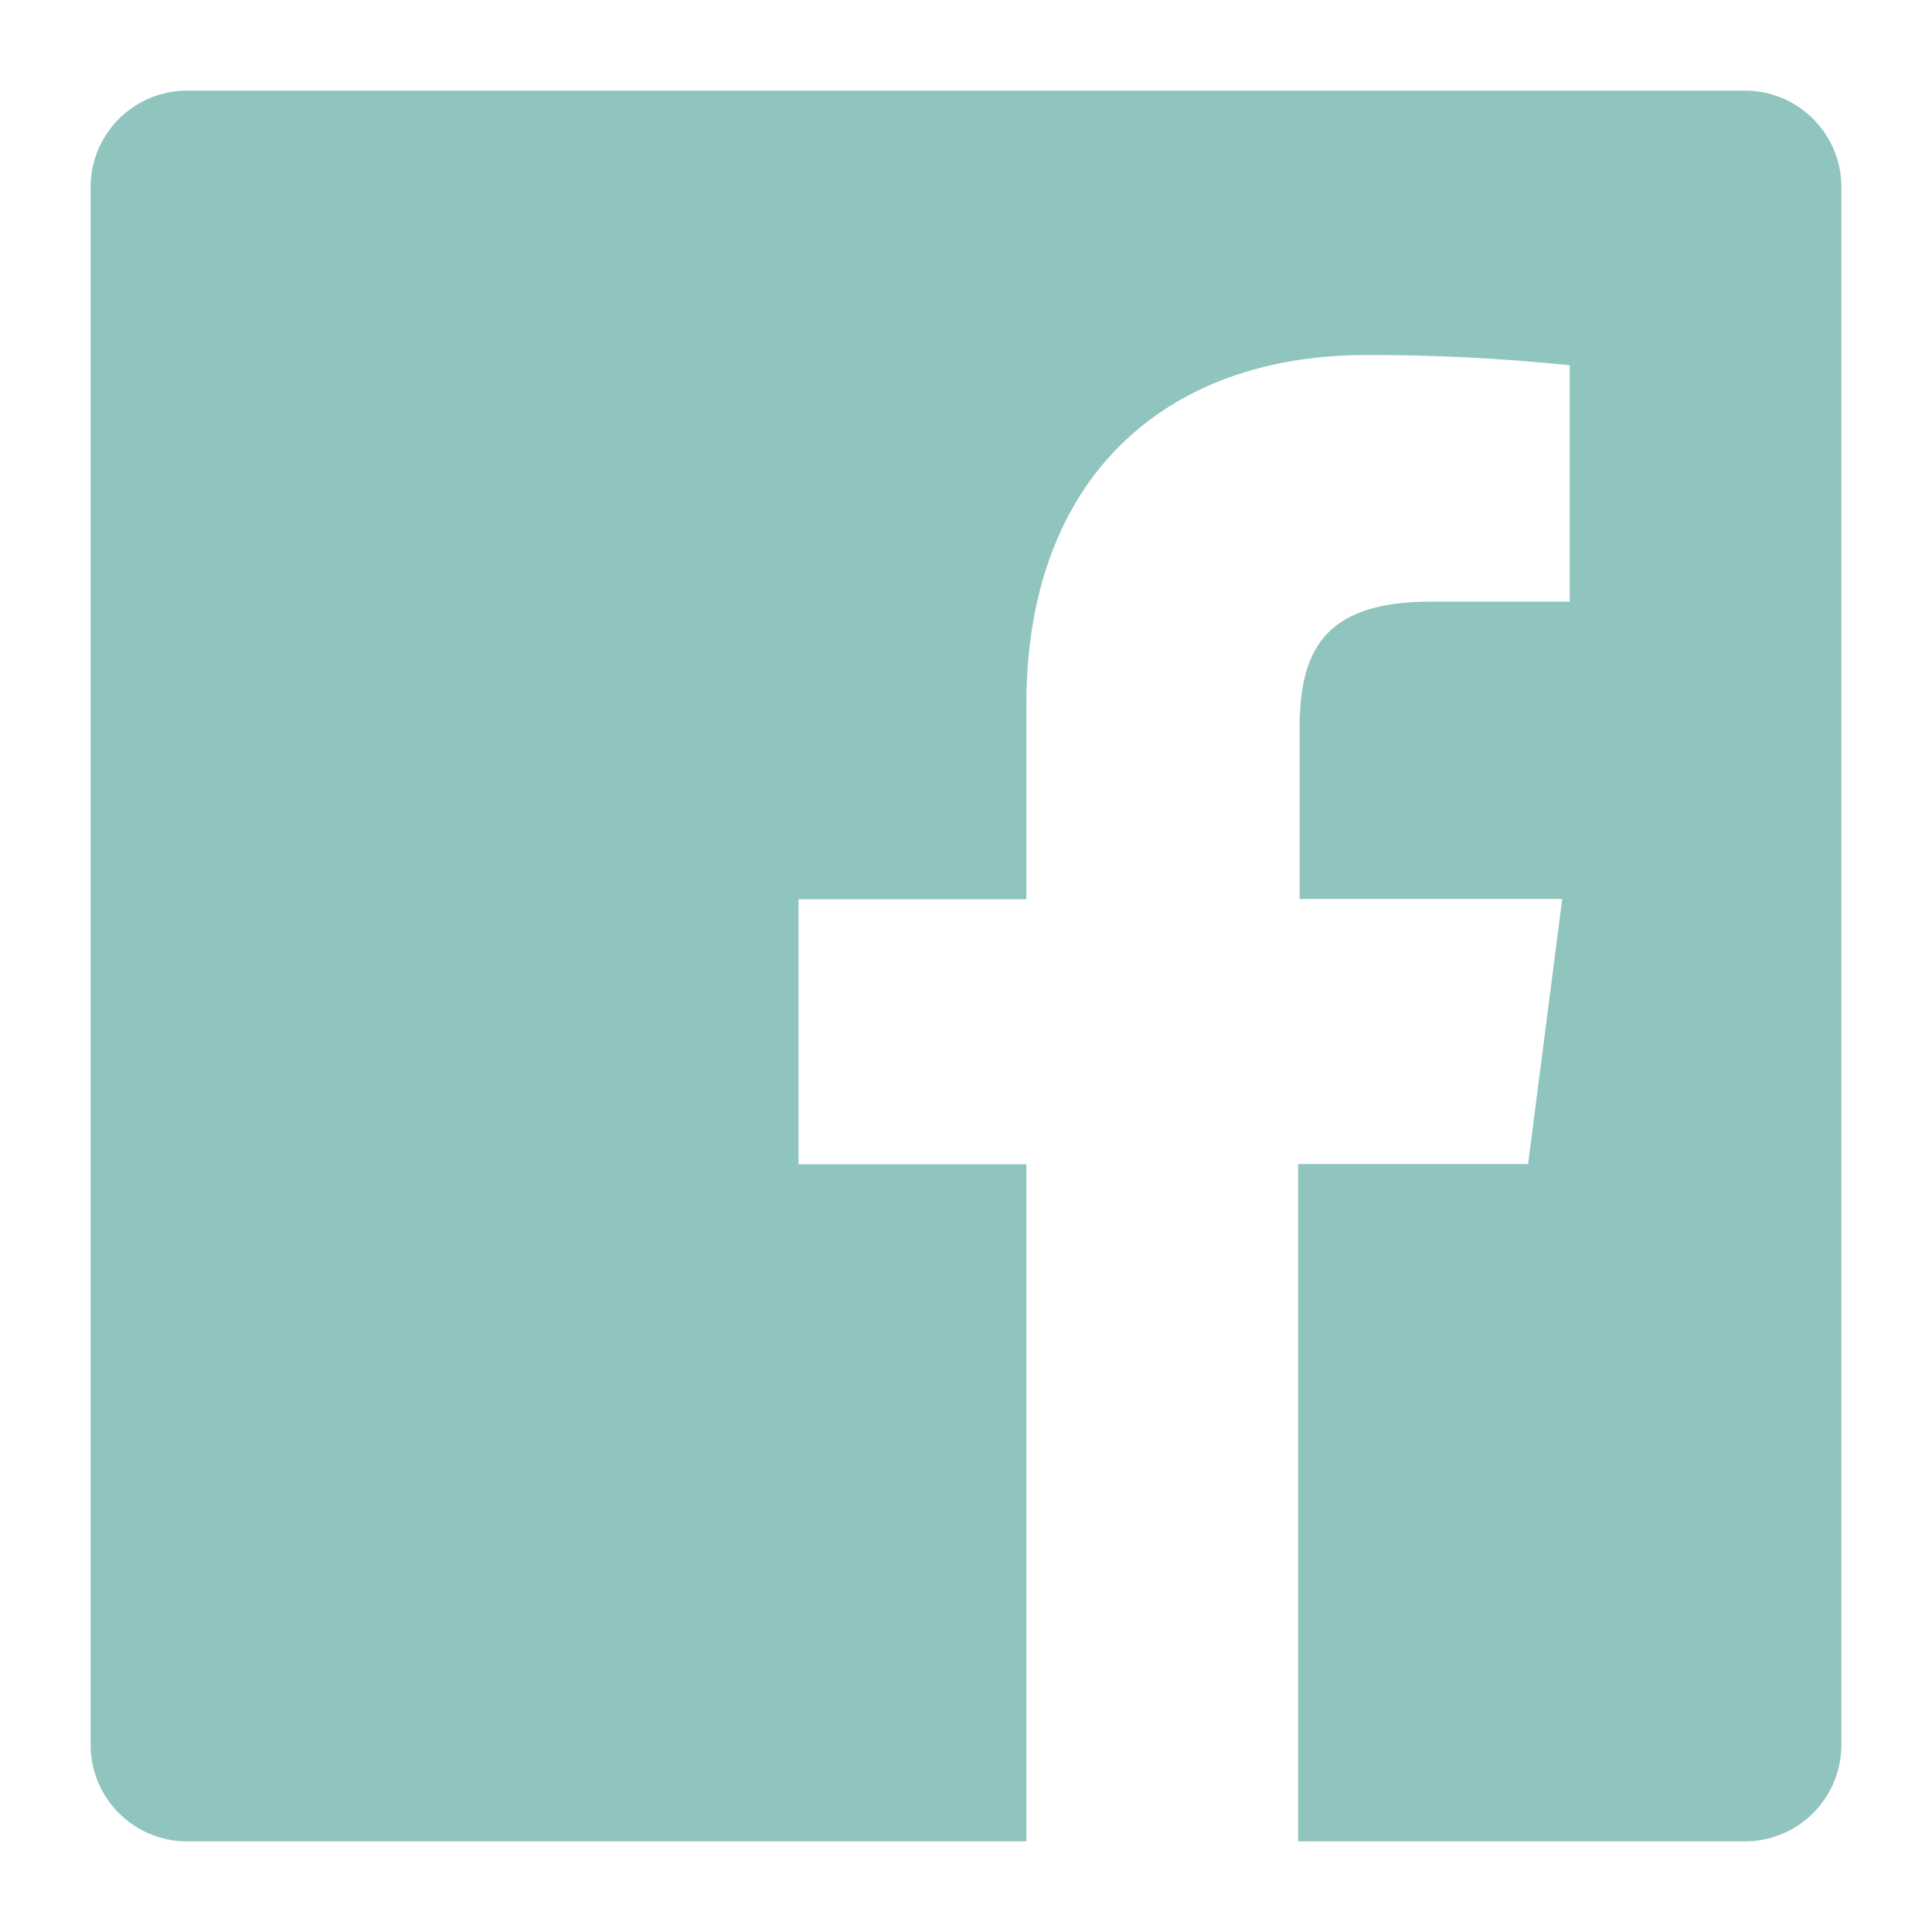
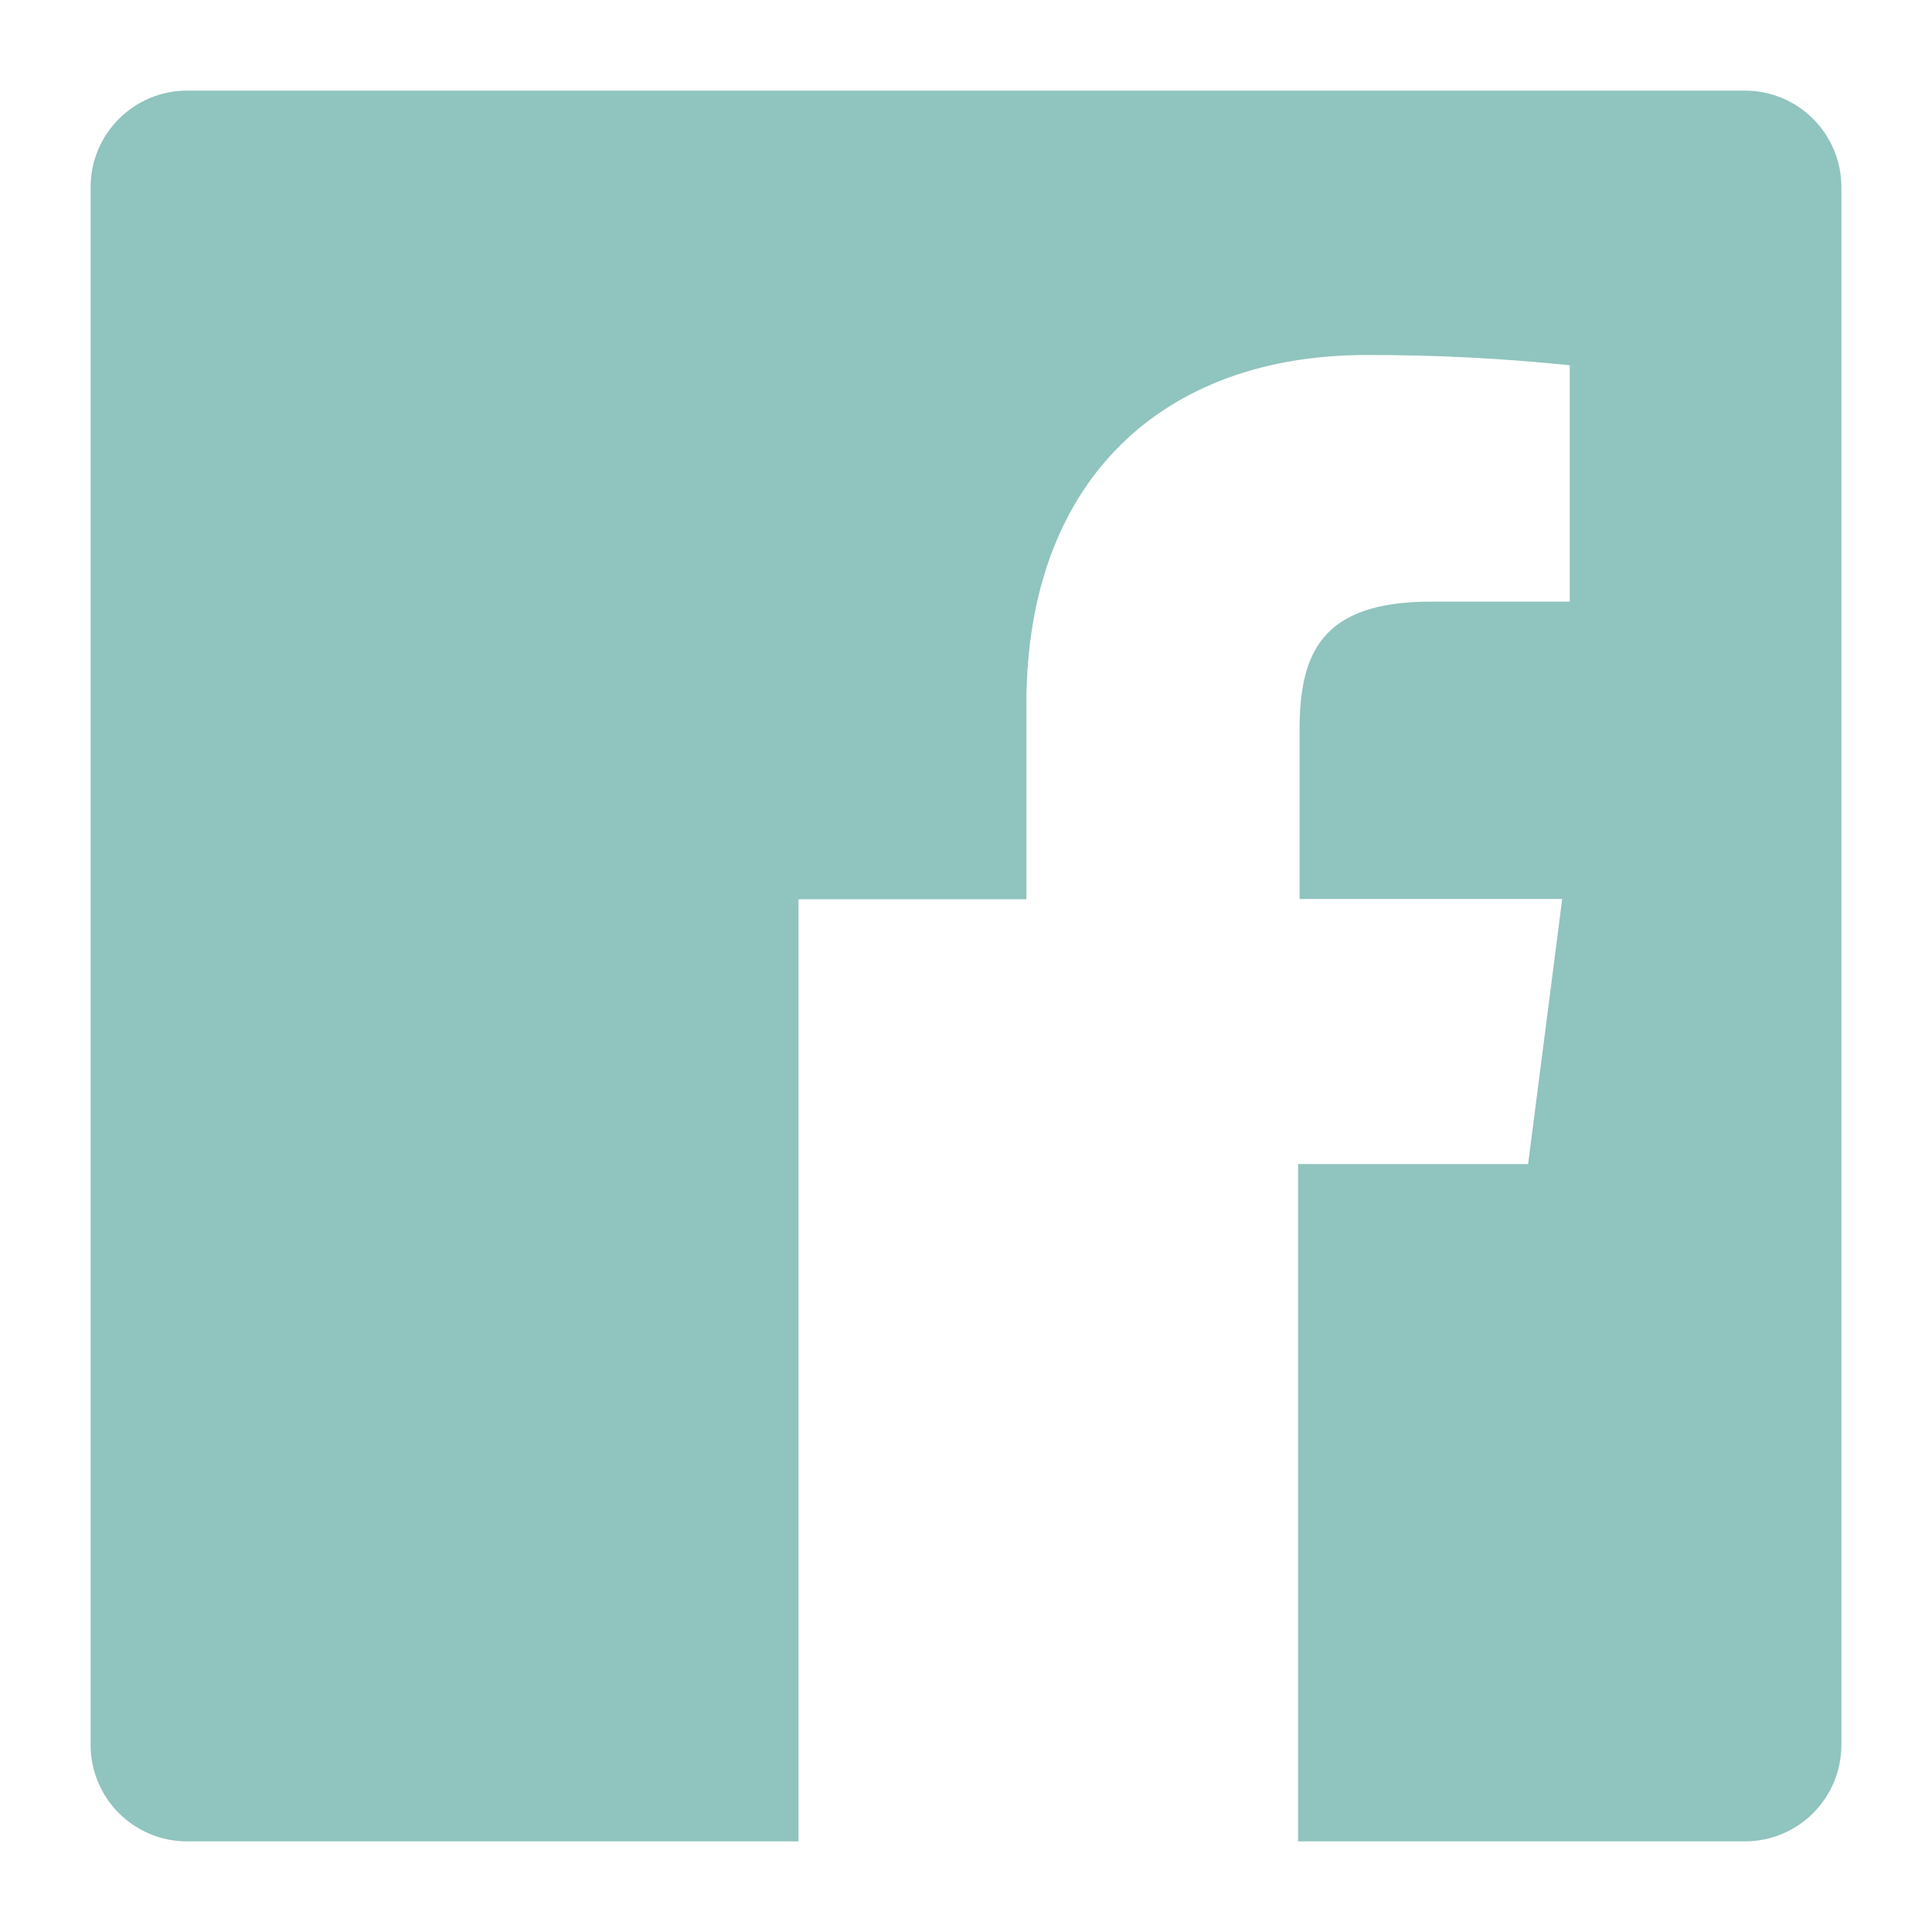
<svg xmlns="http://www.w3.org/2000/svg" width="20" height="20" viewBox="0 0 20 20" fill="none">
-   <path fill-rule="evenodd" clip-rule="evenodd" d="M18.062 0.938H1.938C1.385 0.938 0.938 1.385 0.938 1.938V18.062C0.938 18.615 1.385 19.062 1.938 19.062H10.625V12.053H8.266V9.309H10.625V7.291C10.625 4.95 12.056 3.675 14.144 3.675C14.847 3.673 15.55 3.709 16.25 3.781V6.228H14.812C13.675 6.228 13.453 6.766 13.453 7.559V9.306H16.172L15.819 12.05H13.438V19.062H18.062C18.615 19.062 19.062 18.615 19.062 18.062V1.938C19.062 1.385 18.615 0.938 18.062 0.938Z" fill="#90C4BE" />
+   <path fill-rule="evenodd" clip-rule="evenodd" d="M18.062 0.938H1.938C1.385 0.938 0.938 1.385 0.938 1.938V18.062C0.938 18.615 1.385 19.062 1.938 19.062H10.625H8.266V9.309H10.625V7.291C10.625 4.95 12.056 3.675 14.144 3.675C14.847 3.673 15.55 3.709 16.25 3.781V6.228H14.812C13.675 6.228 13.453 6.766 13.453 7.559V9.306H16.172L15.819 12.05H13.438V19.062H18.062C18.615 19.062 19.062 18.615 19.062 18.062V1.938C19.062 1.385 18.615 0.938 18.062 0.938Z" fill="#90C4BE" />
</svg>